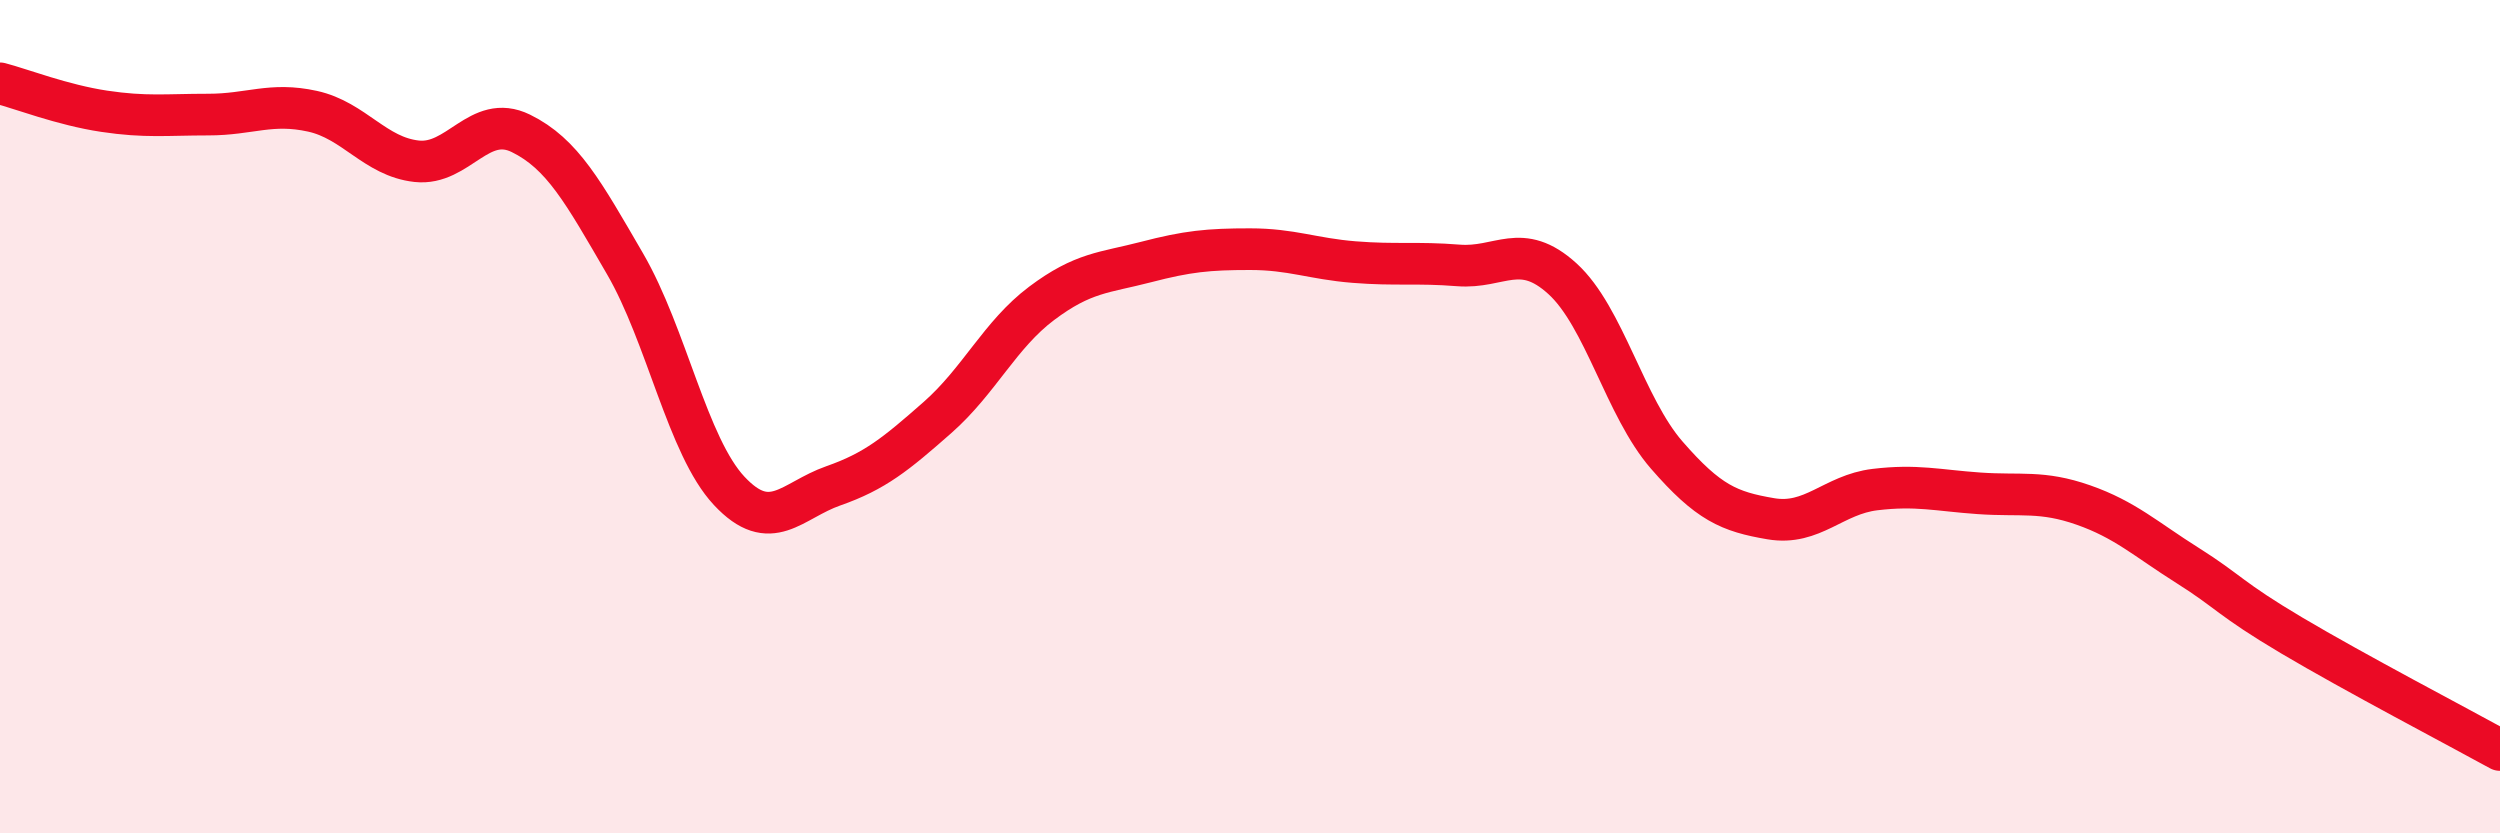
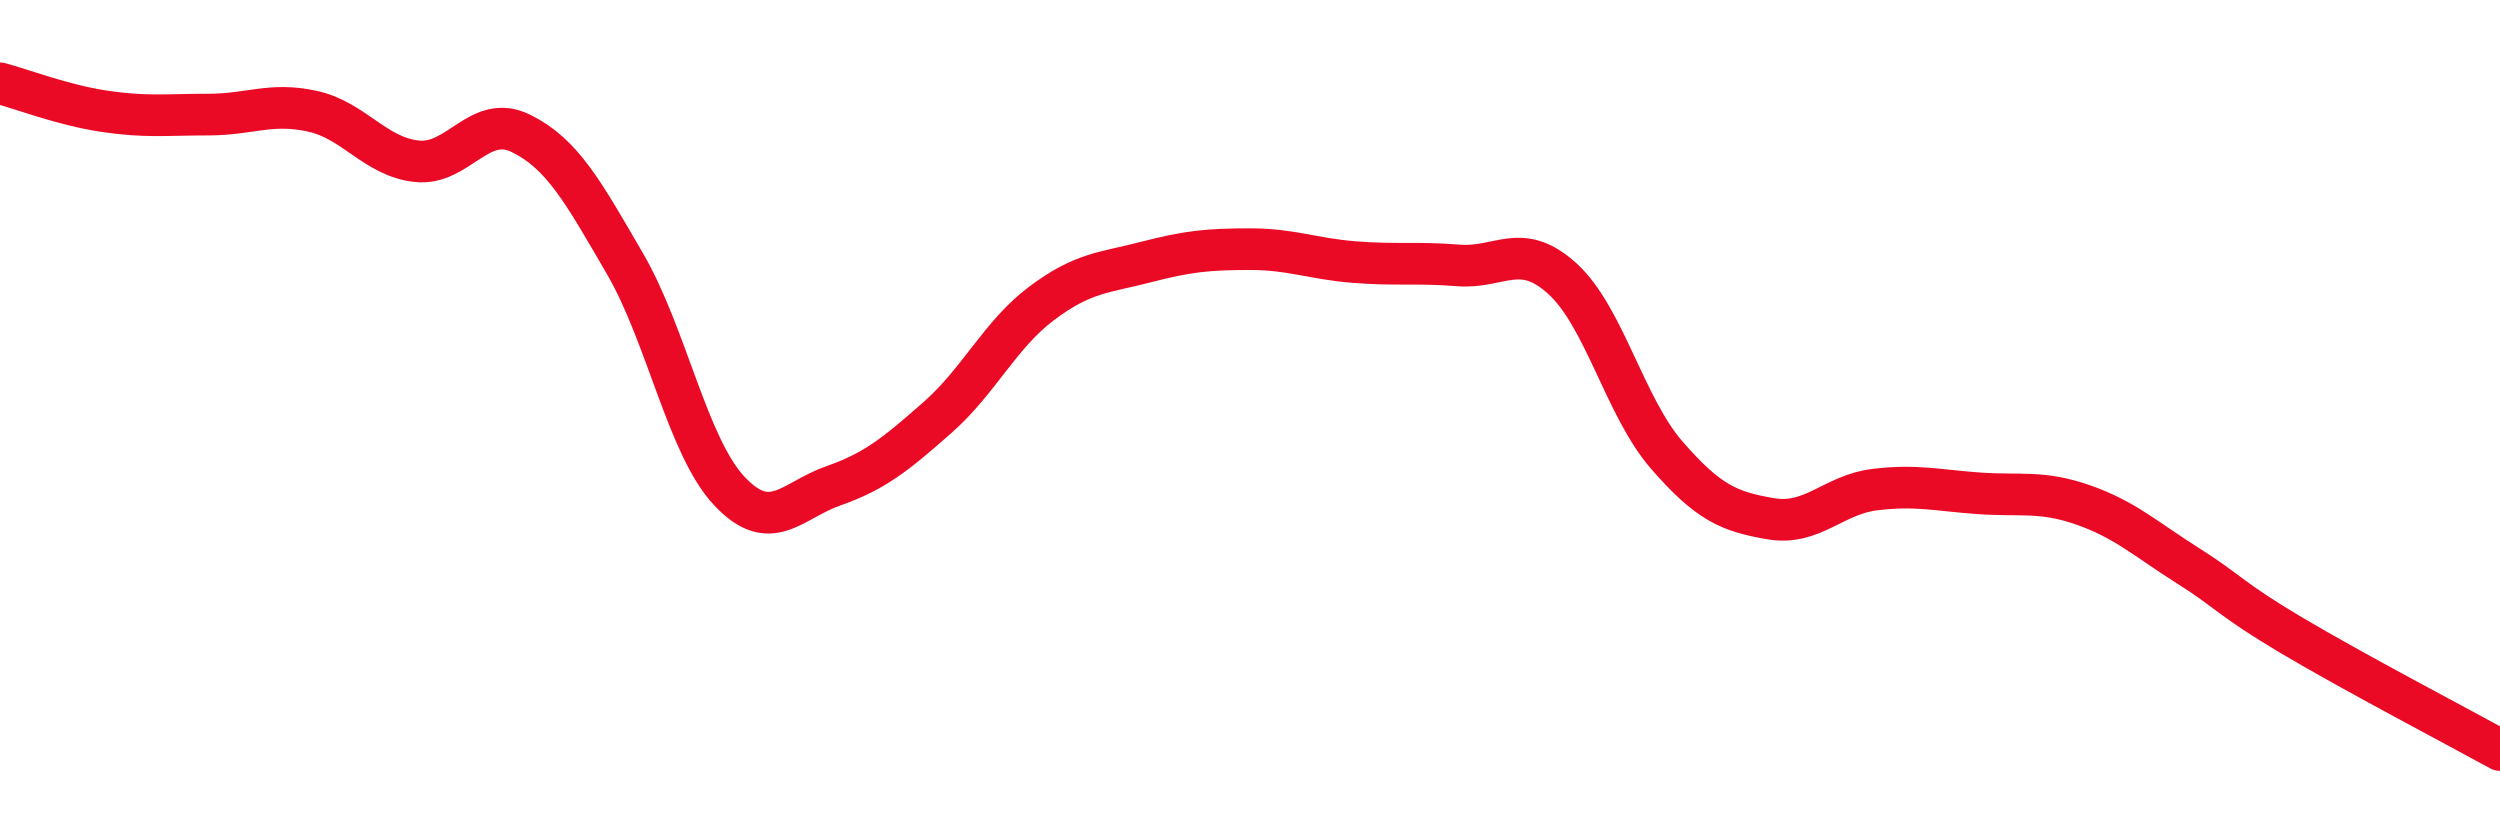
<svg xmlns="http://www.w3.org/2000/svg" width="60" height="20" viewBox="0 0 60 20">
-   <path d="M 0,2 C 0.5,2.13 1.5,2.52 2.5,2.67 C 3.5,2.82 4,2.75 5,2.75 C 6,2.75 6.5,2.45 7.5,2.67 C 8.5,2.89 9,3.76 10,3.87 C 11,3.98 11.5,2.71 12.5,3.2 C 13.5,3.69 14,4.61 15,6.33 C 16,8.05 16.5,10.71 17.5,11.78 C 18.5,12.85 19,12.01 20,11.66 C 21,11.31 21.5,10.9 22.5,10.02 C 23.5,9.14 24,8.03 25,7.28 C 26,6.53 26.5,6.55 27.5,6.29 C 28.5,6.03 29,5.98 30,5.98 C 31,5.98 31.5,6.21 32.5,6.29 C 33.5,6.37 34,6.29 35,6.37 C 36,6.45 36.5,5.78 37.5,6.69 C 38.5,7.6 39,9.77 40,10.92 C 41,12.07 41.5,12.28 42.5,12.45 C 43.5,12.62 44,11.87 45,11.75 C 46,11.63 46.5,11.77 47.5,11.84 C 48.5,11.91 49,11.77 50,12.12 C 51,12.47 51.5,12.94 52.5,13.57 C 53.5,14.2 53.5,14.36 55,15.25 C 56.5,16.14 59,17.45 60,18L60 20L0 20Z" fill="#EB0A25" opacity="0.1" stroke-linecap="round" stroke-linejoin="round" />
  <path d="M 0,2 C 0.5,2.13 1.5,2.52 2.5,2.67 C 3.5,2.82 4,2.75 5,2.75 C 6,2.75 6.5,2.45 7.5,2.67 C 8.5,2.89 9,3.76 10,3.87 C 11,3.98 11.5,2.71 12.5,3.2 C 13.5,3.69 14,4.61 15,6.33 C 16,8.05 16.5,10.71 17.5,11.78 C 18.5,12.85 19,12.01 20,11.66 C 21,11.31 21.5,10.9 22.5,10.02 C 23.5,9.14 24,8.03 25,7.28 C 26,6.53 26.5,6.55 27.5,6.29 C 28.5,6.03 29,5.98 30,5.98 C 31,5.98 31.5,6.21 32.5,6.29 C 33.5,6.37 34,6.29 35,6.37 C 36,6.45 36.5,5.78 37.5,6.69 C 38.5,7.6 39,9.77 40,10.92 C 41,12.07 41.5,12.28 42.5,12.45 C 43.5,12.62 44,11.87 45,11.75 C 46,11.63 46.5,11.77 47.5,11.84 C 48.5,11.91 49,11.77 50,12.12 C 51,12.47 51.5,12.94 52.5,13.57 C 53.5,14.2 53.5,14.36 55,15.25 C 56.5,16.14 59,17.45 60,18" stroke="#EB0A25" stroke-width="1" fill="none" stroke-linecap="round" stroke-linejoin="round" />
</svg>